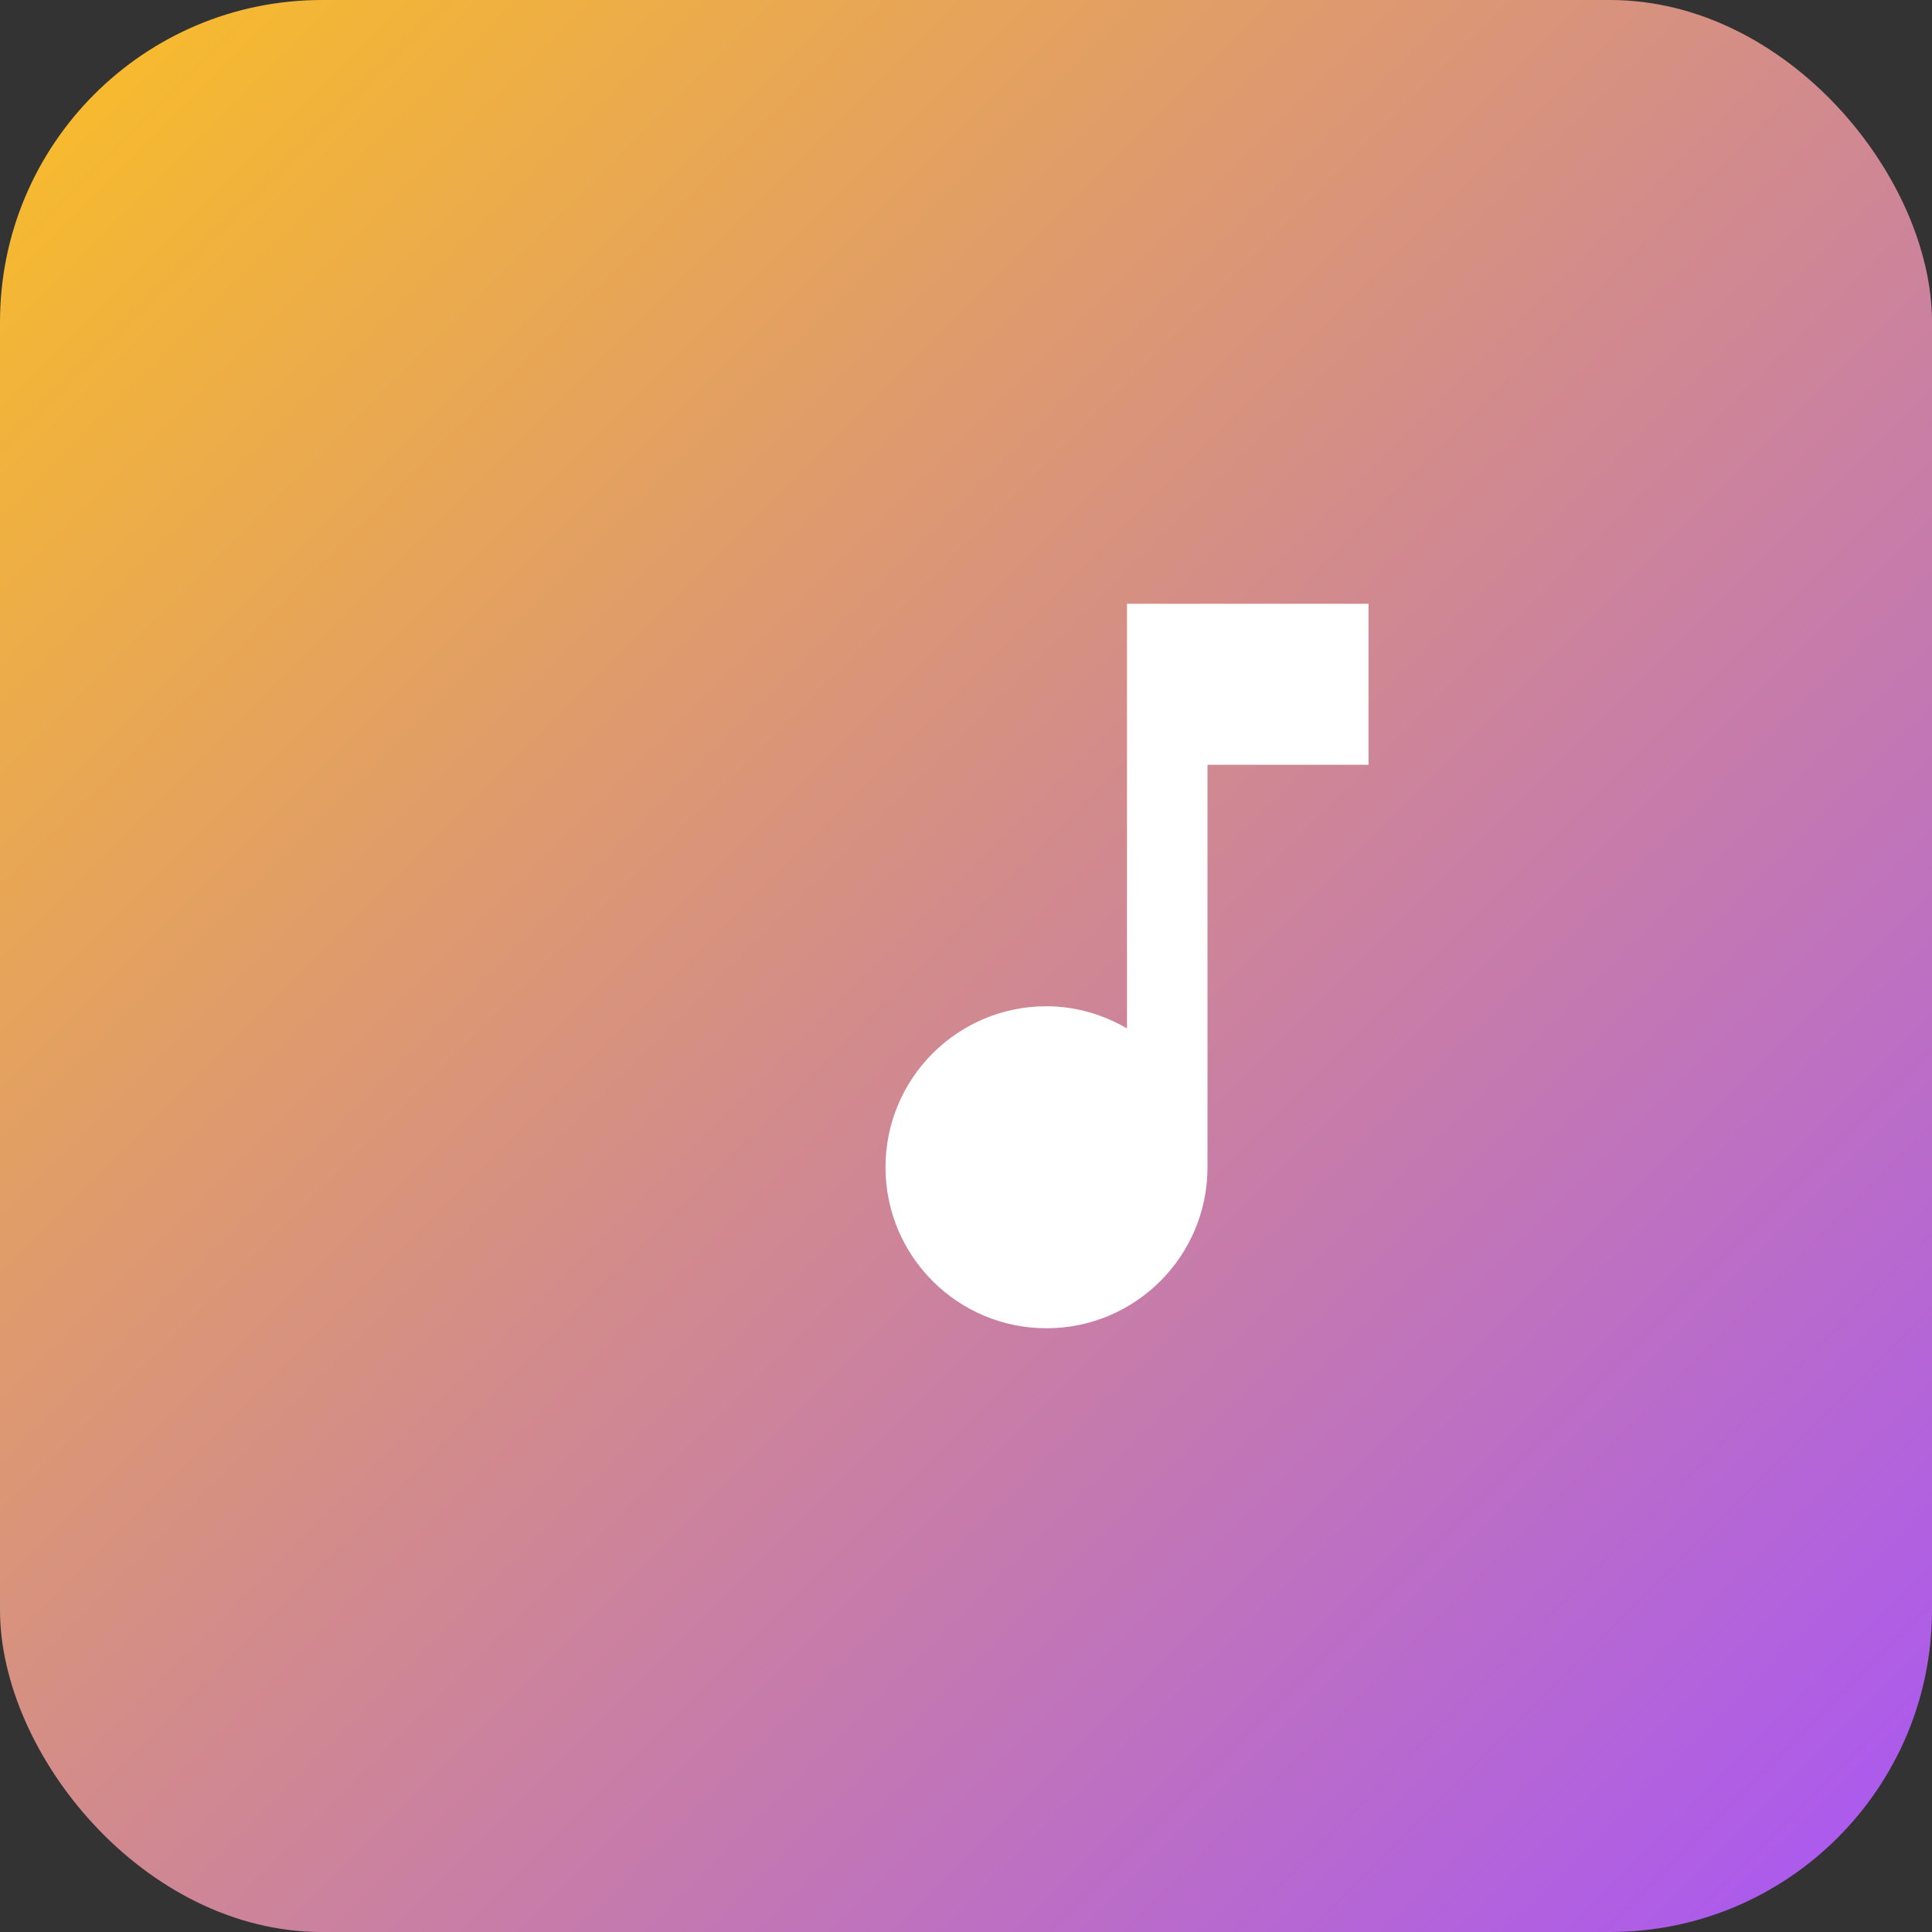
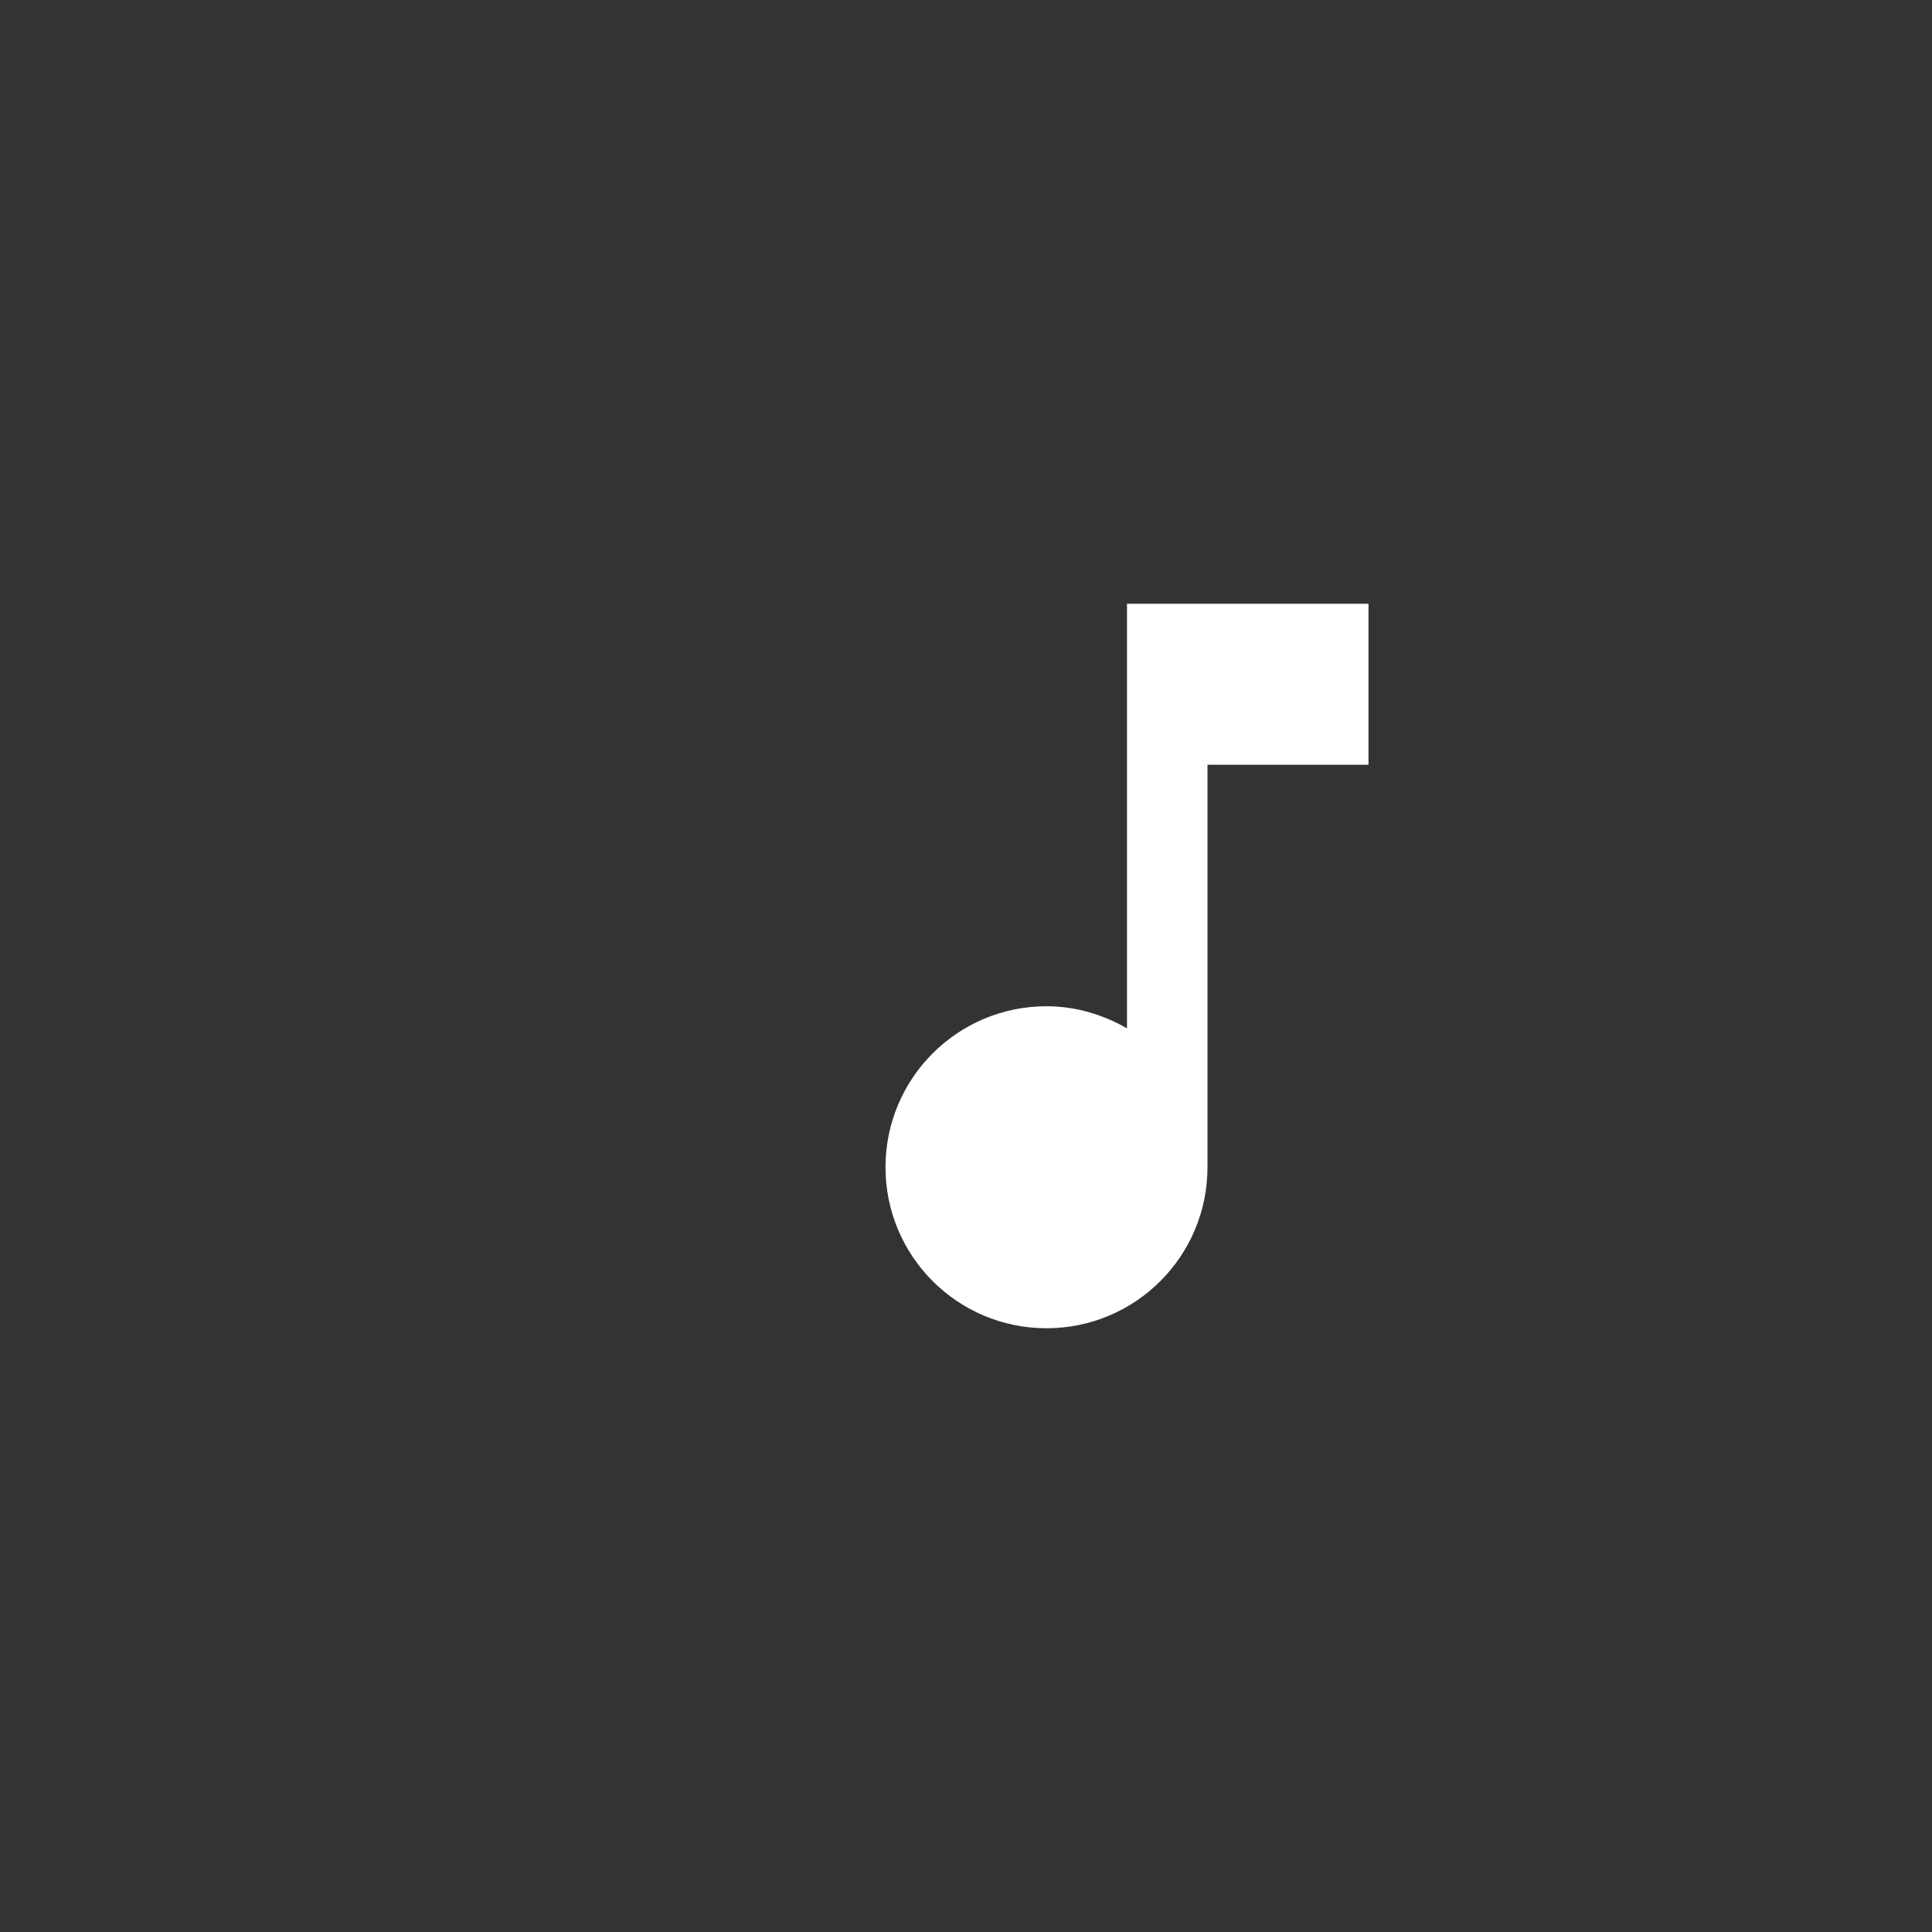
<svg xmlns="http://www.w3.org/2000/svg" width="192" height="192">
  <rect width="100%" height="100%" fill="#333333" stroke="none" />
  <defs>
    <linearGradient id="grad192" x1="0%" y1="0%" x2="100%" y2="100%">
      <stop offset="0%" style="stop-color:#FBBF24;stop-opacity:1" />
      <stop offset="100%" style="stop-color:#A855F7;stop-opacity:1" />
    </linearGradient>
  </defs>
-   <rect width="100%" height="100%" fill="url(#grad192)" rx="32" />
  <g transform="translate(64, 48)">
    <path d="M12 3v10.55c-.59-.34-1.27-.55-2-.55-2.21 0-4 1.79-4 4s1.79 4 4 4 4-1.79 4-4V7h4V3h-6z" fill="#FFFFFF" transform="scale(4)" />
  </g>
</svg>